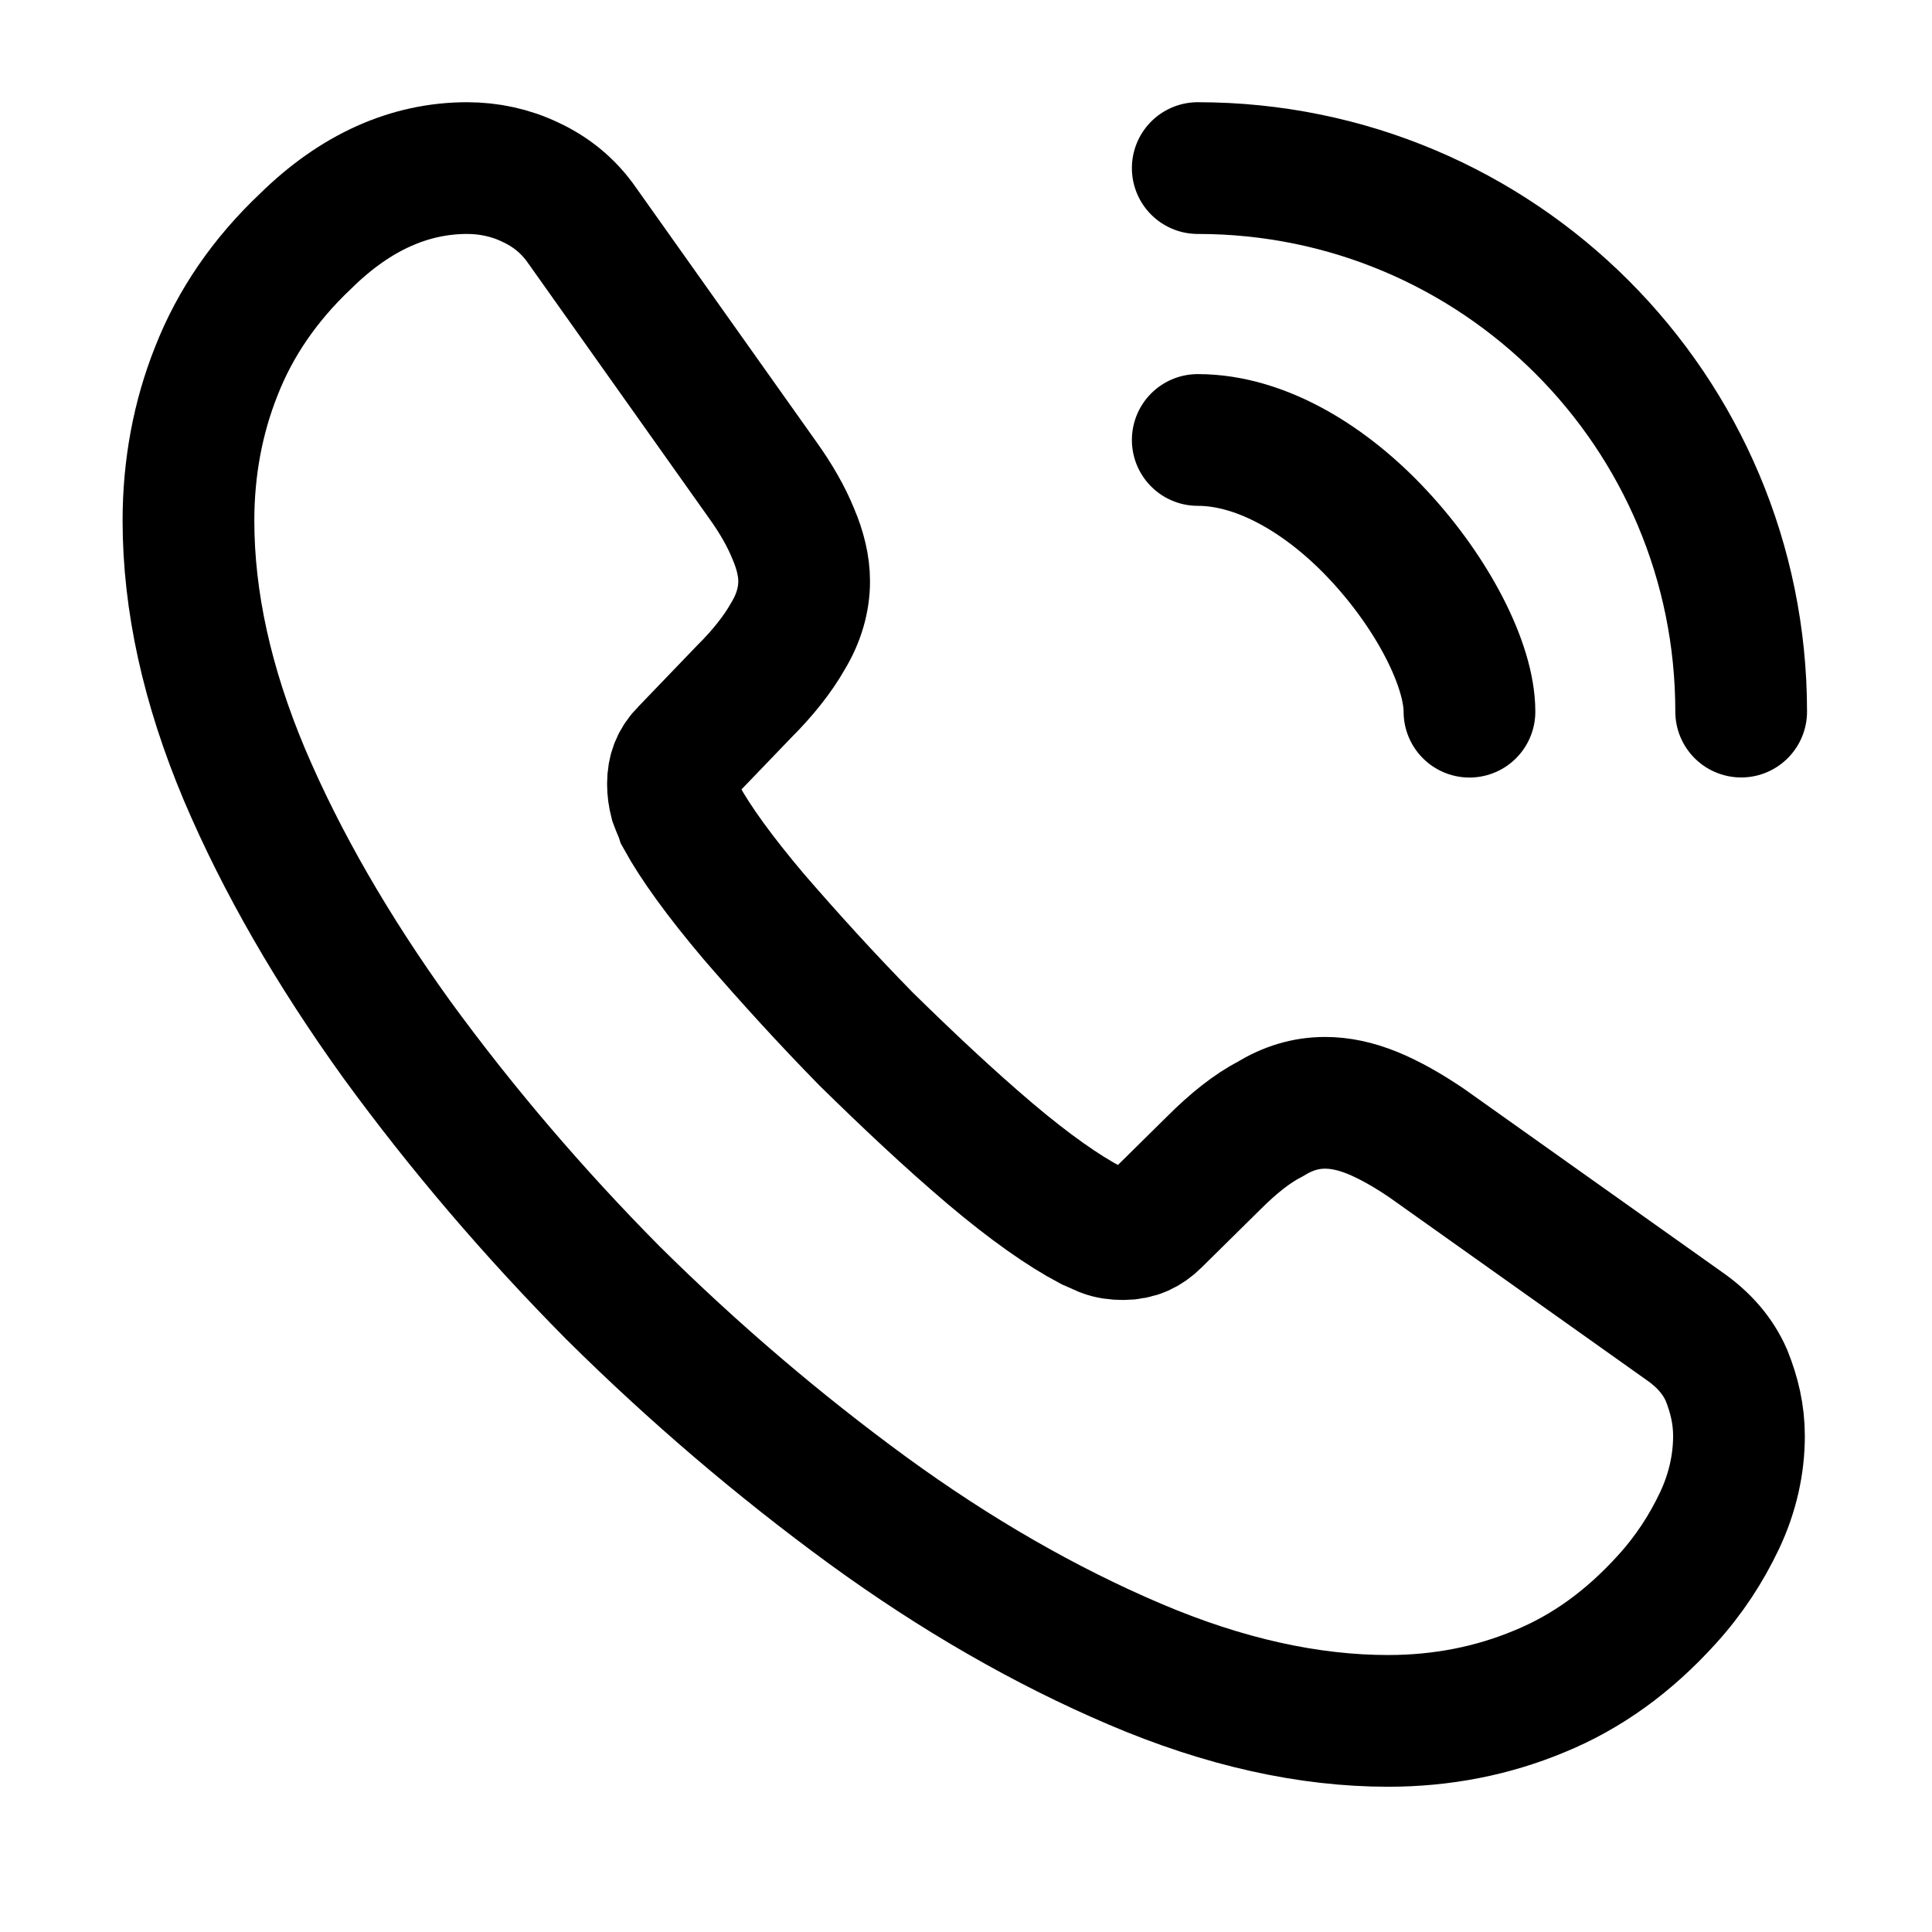
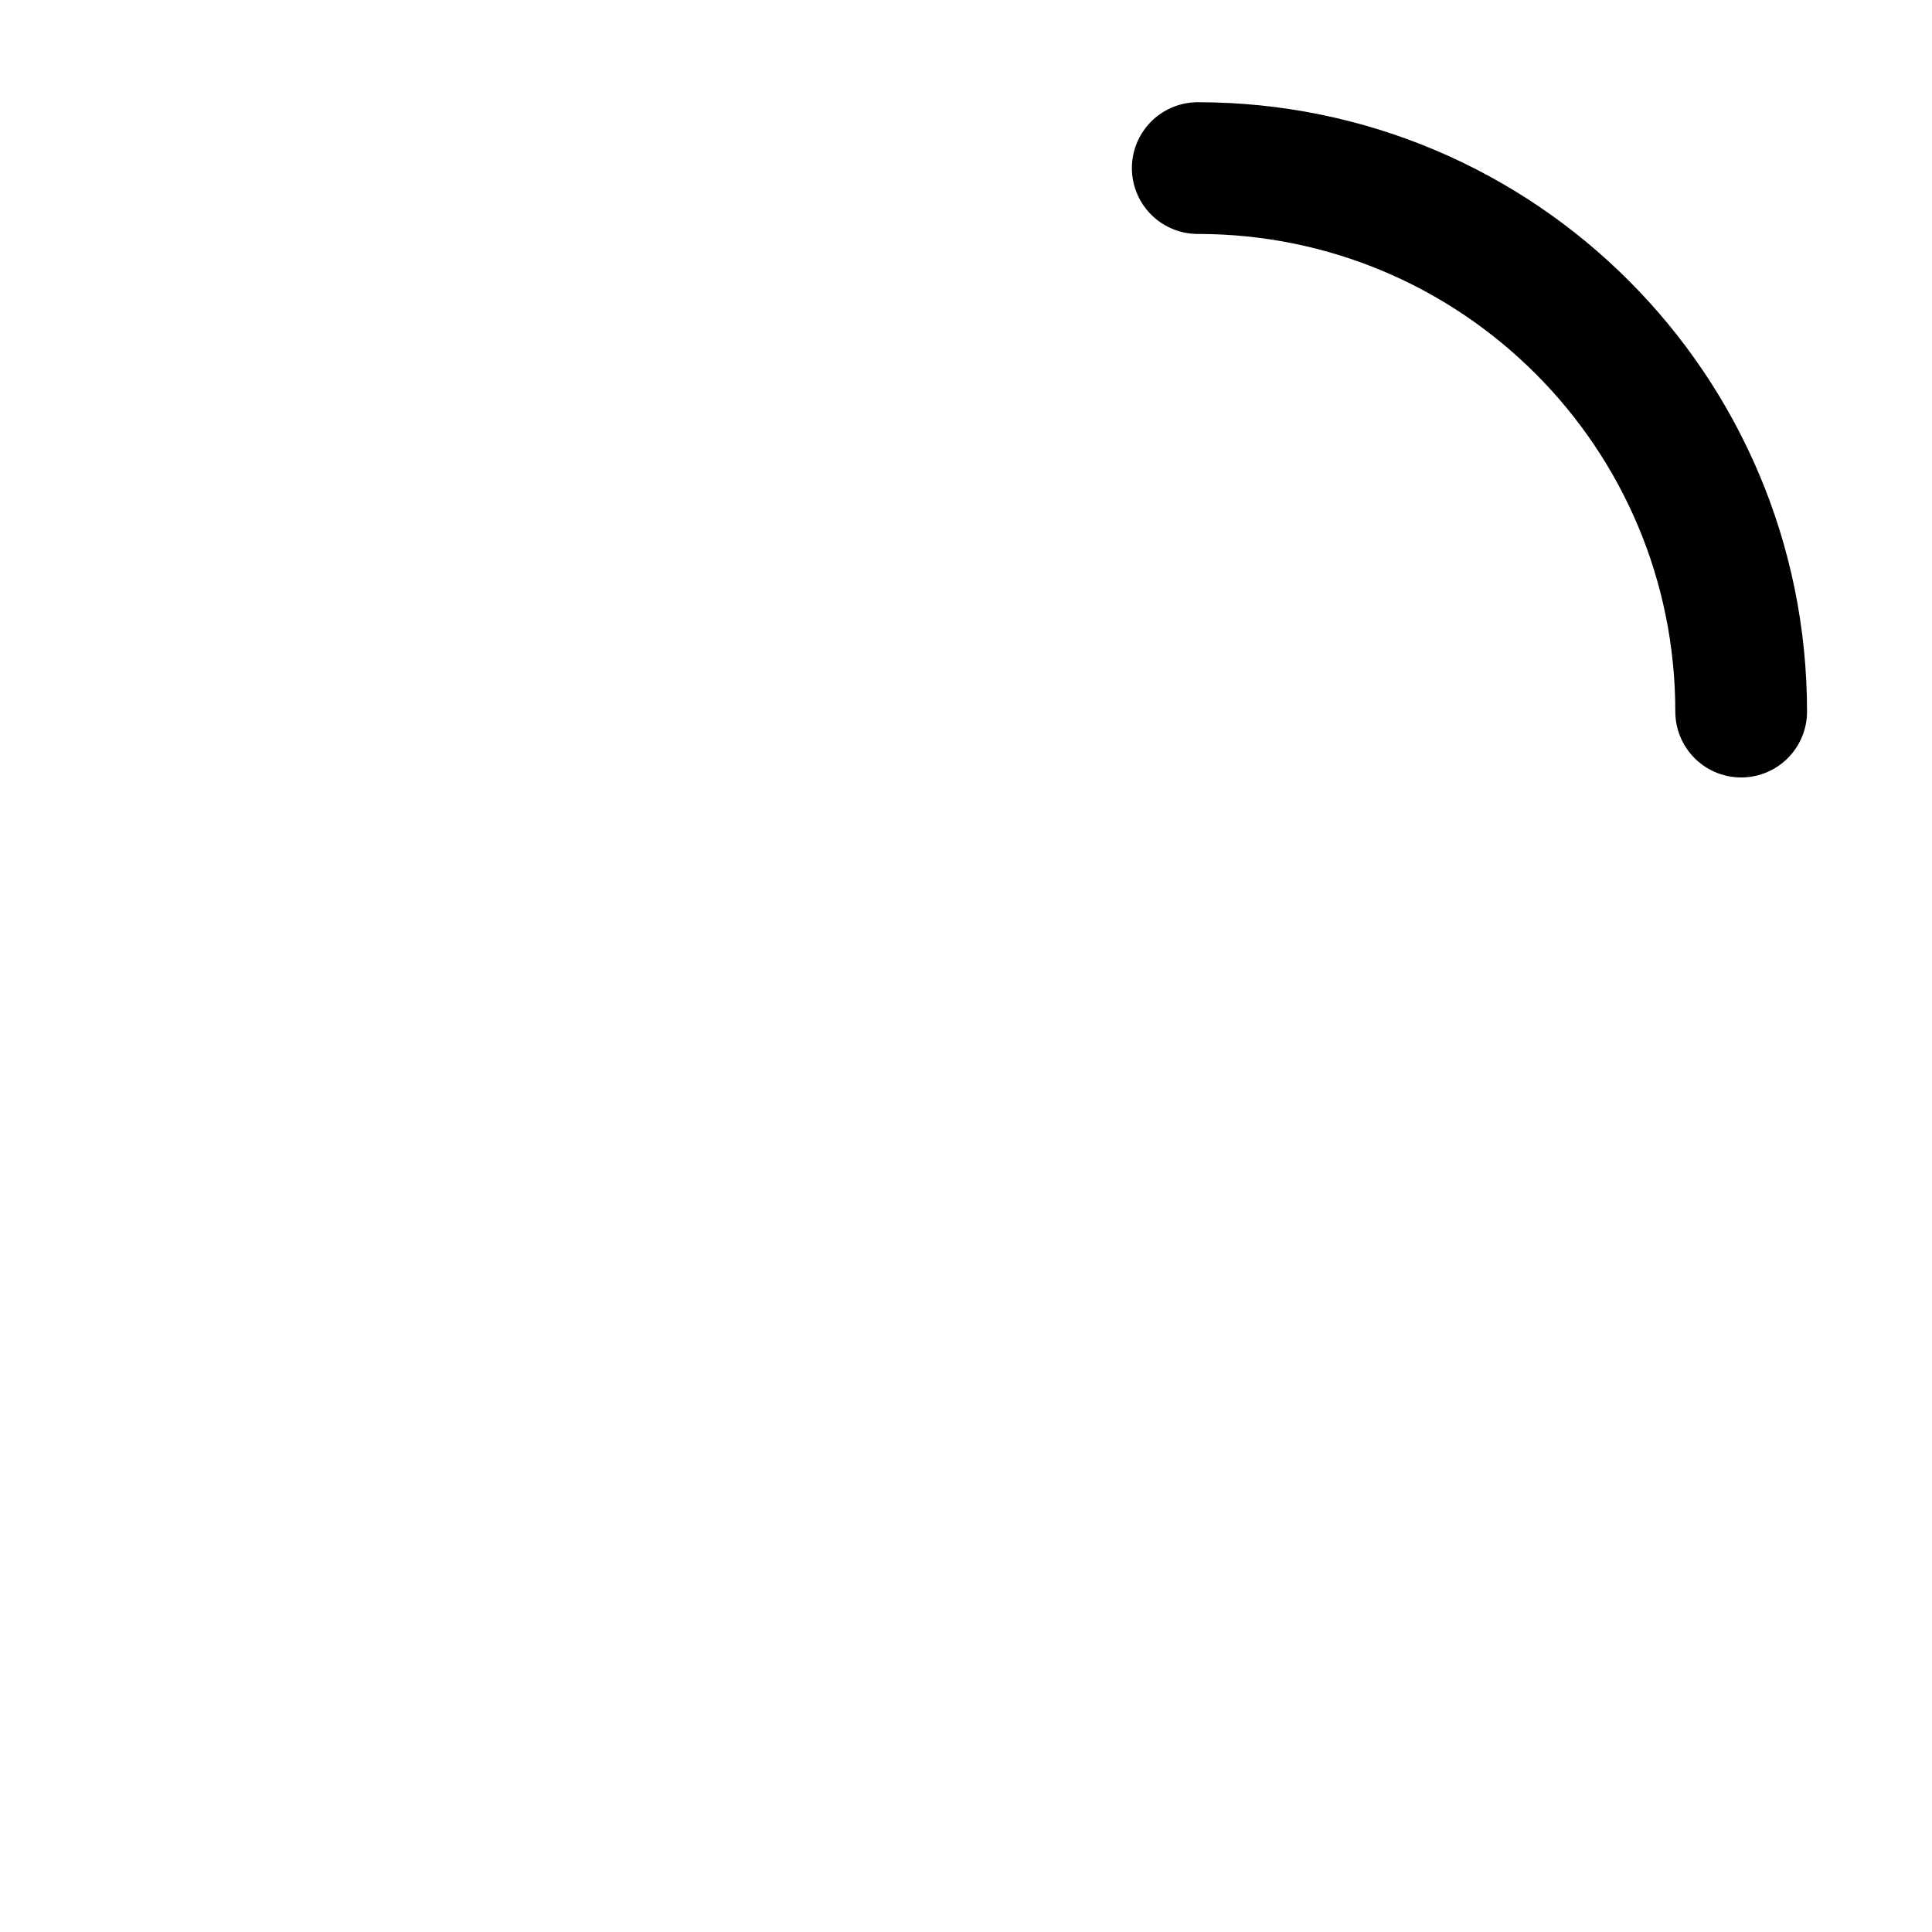
<svg xmlns="http://www.w3.org/2000/svg" width="22" height="22" viewBox="0 0 22 22" fill="none">
-   <path d="M19.802 16.351C19.802 16.669 19.731 16.997 19.581 17.315C19.43 17.633 19.236 17.934 18.979 18.216C18.546 18.694 18.069 19.039 17.529 19.26C16.999 19.481 16.424 19.596 15.806 19.596C14.904 19.596 13.94 19.384 12.923 18.95C11.907 18.517 10.89 17.934 9.882 17.2C8.866 16.457 7.902 15.635 6.982 14.724C6.072 13.805 5.25 12.841 4.516 11.834C3.791 10.826 3.207 9.818 2.783 8.819C2.359 7.811 2.146 6.847 2.146 5.928C2.146 5.327 2.253 4.752 2.465 4.222C2.677 3.682 3.013 3.187 3.481 2.745C4.047 2.188 4.666 1.914 5.32 1.914C5.568 1.914 5.815 1.967 6.036 2.073C6.266 2.179 6.47 2.338 6.629 2.568L8.68 5.459C8.839 5.68 8.954 5.884 9.033 6.078C9.113 6.264 9.157 6.449 9.157 6.617C9.157 6.83 9.095 7.042 8.972 7.245C8.857 7.448 8.689 7.661 8.476 7.873L7.805 8.571C7.707 8.668 7.663 8.783 7.663 8.925C7.663 8.996 7.672 9.057 7.69 9.128C7.716 9.199 7.743 9.252 7.76 9.305C7.92 9.597 8.194 9.977 8.583 10.437C8.98 10.896 9.405 11.365 9.865 11.834C10.342 12.302 10.802 12.735 11.27 13.133C11.73 13.522 12.11 13.787 12.411 13.946C12.455 13.964 12.508 13.991 12.57 14.017C12.64 14.044 12.711 14.053 12.791 14.053C12.941 14.053 13.056 13.999 13.153 13.902L13.825 13.239C14.046 13.018 14.258 12.85 14.462 12.744C14.665 12.62 14.868 12.558 15.089 12.558C15.257 12.558 15.434 12.594 15.629 12.673C15.823 12.753 16.027 12.868 16.248 13.018L19.174 15.096C19.404 15.255 19.563 15.441 19.66 15.662C19.748 15.883 19.802 16.104 19.802 16.351Z" stroke="black" stroke-width="1.5" stroke-miterlimit="10" />
-   <path d="M16.733 8.104C16.733 7.574 16.317 6.76 15.699 6.097C15.133 5.487 14.381 5.01 13.639 5.01" stroke="black" stroke-width="1.5" stroke-linecap="round" stroke-linejoin="round" />
  <path d="M19.827 8.103C19.827 4.681 17.06 1.914 13.639 1.914" stroke="black" stroke-width="1.5" stroke-linecap="round" stroke-linejoin="round" />
</svg>